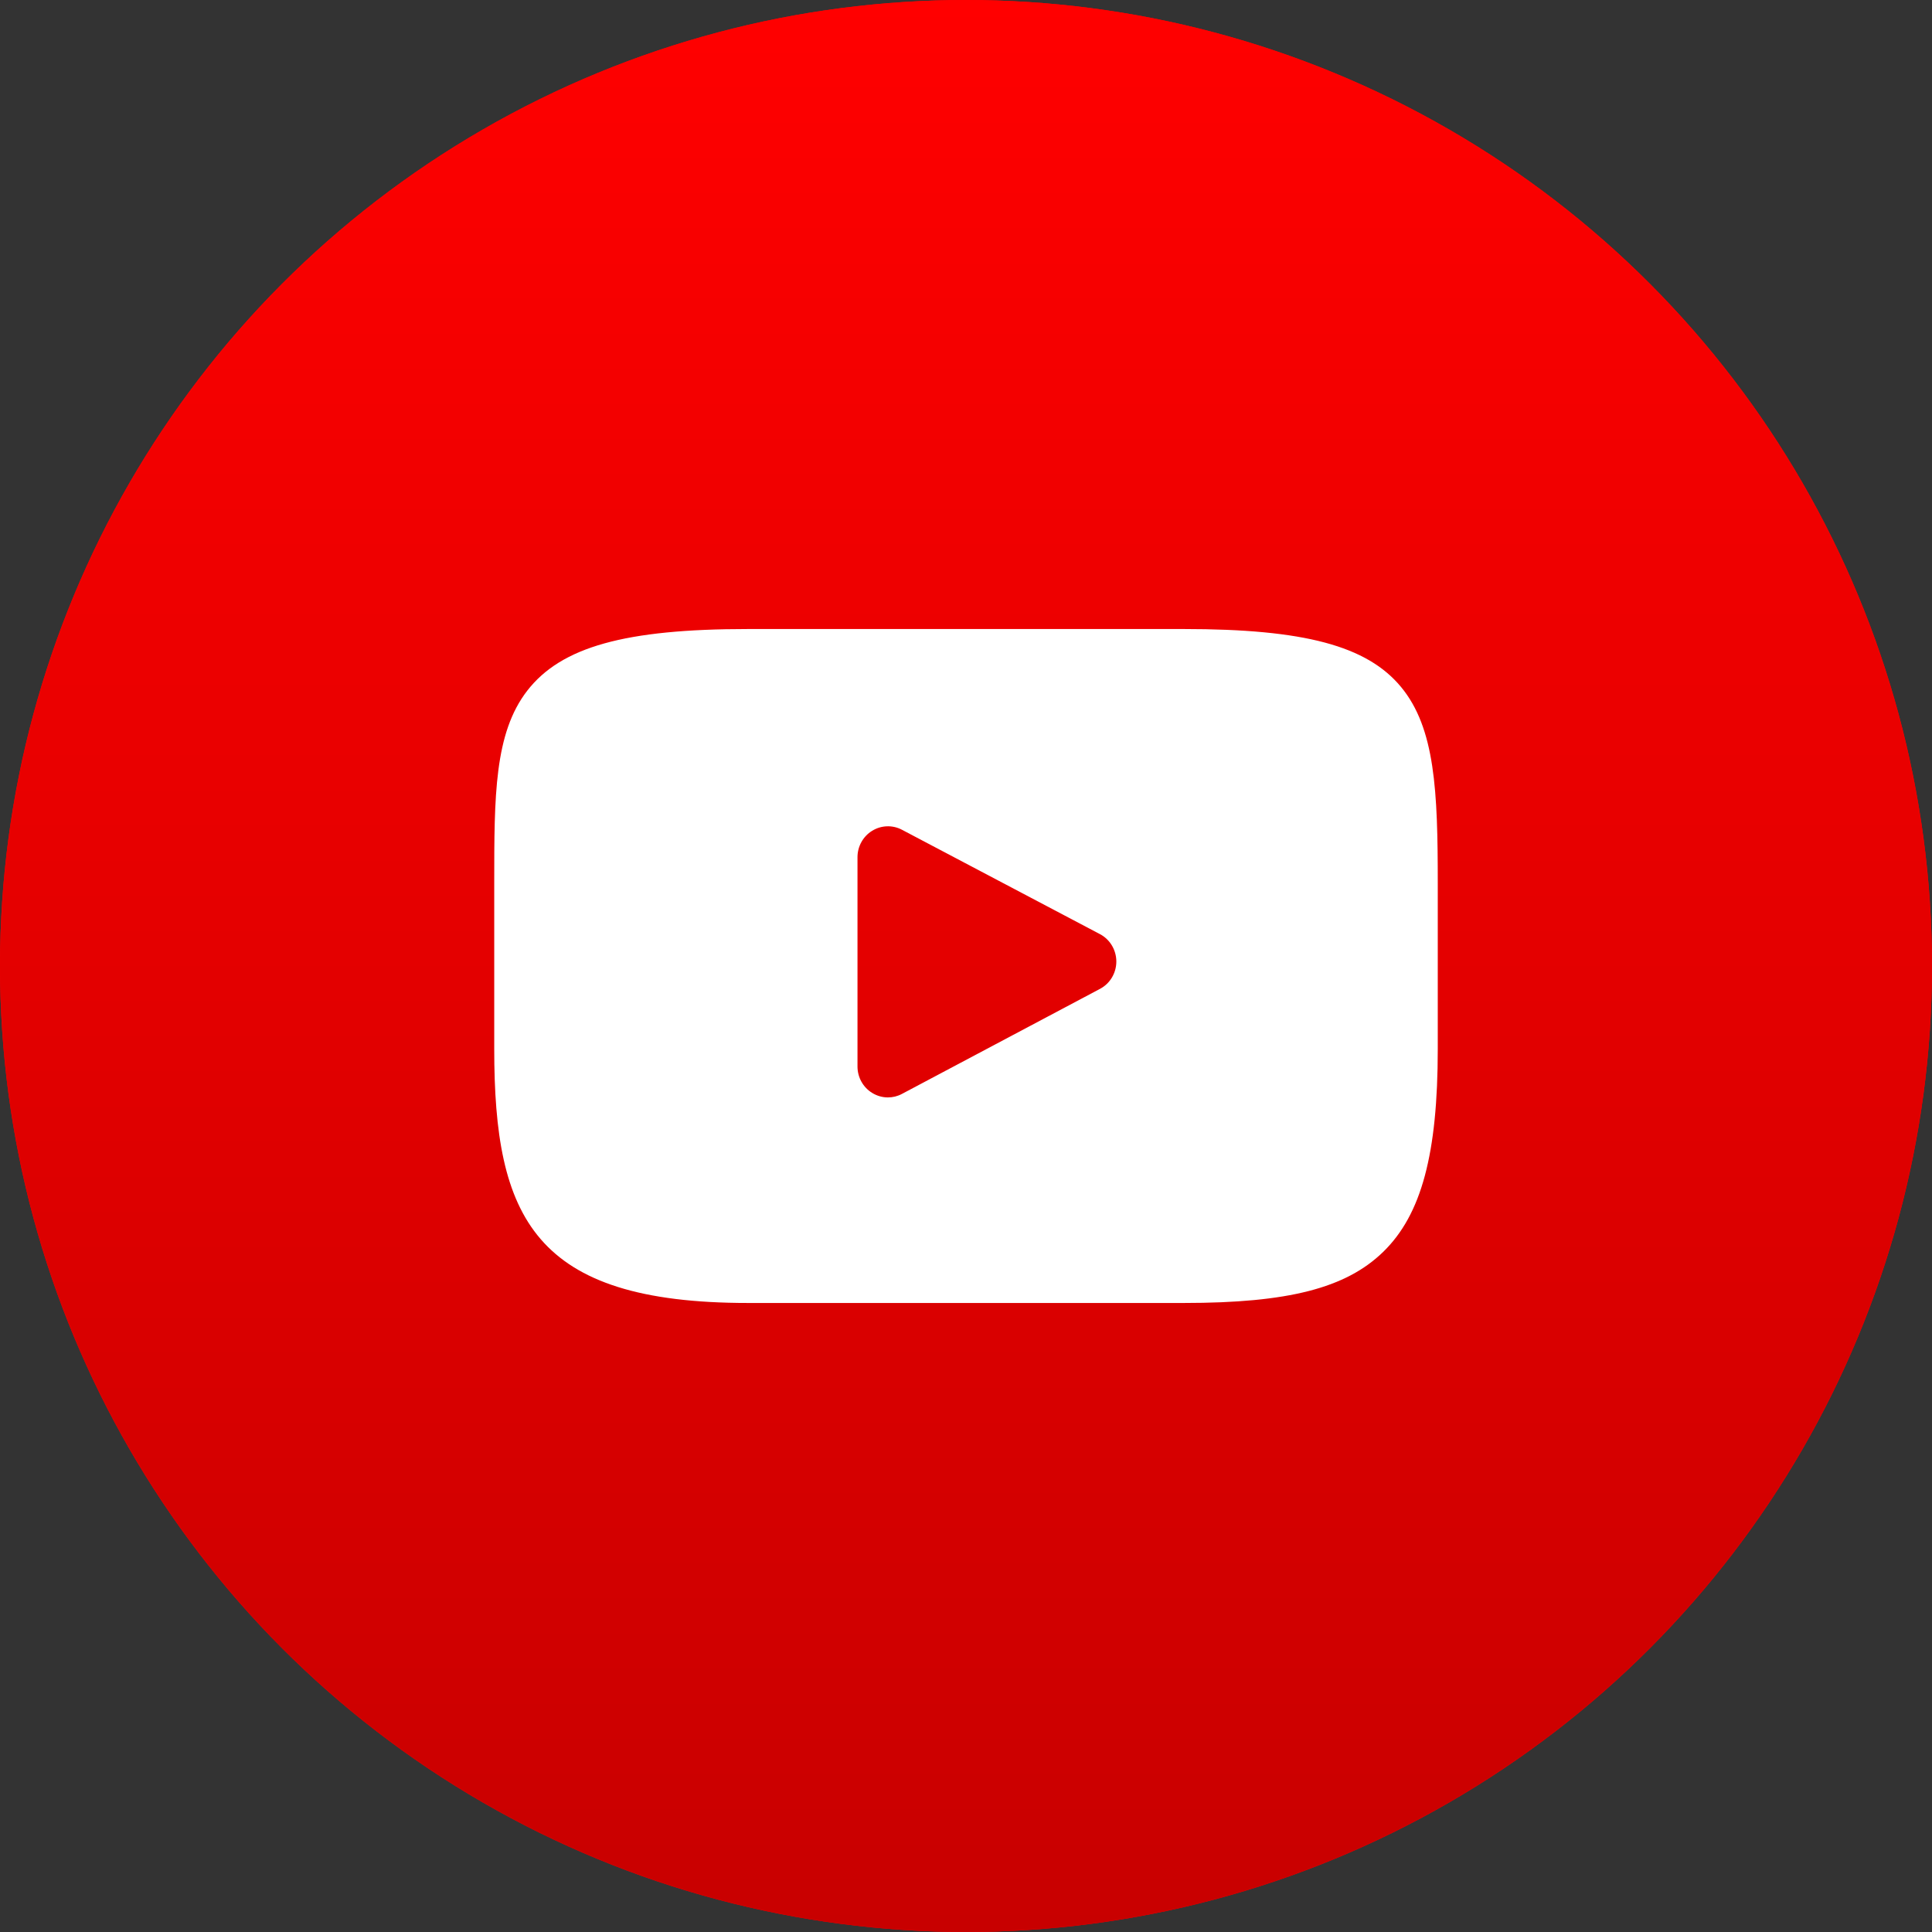
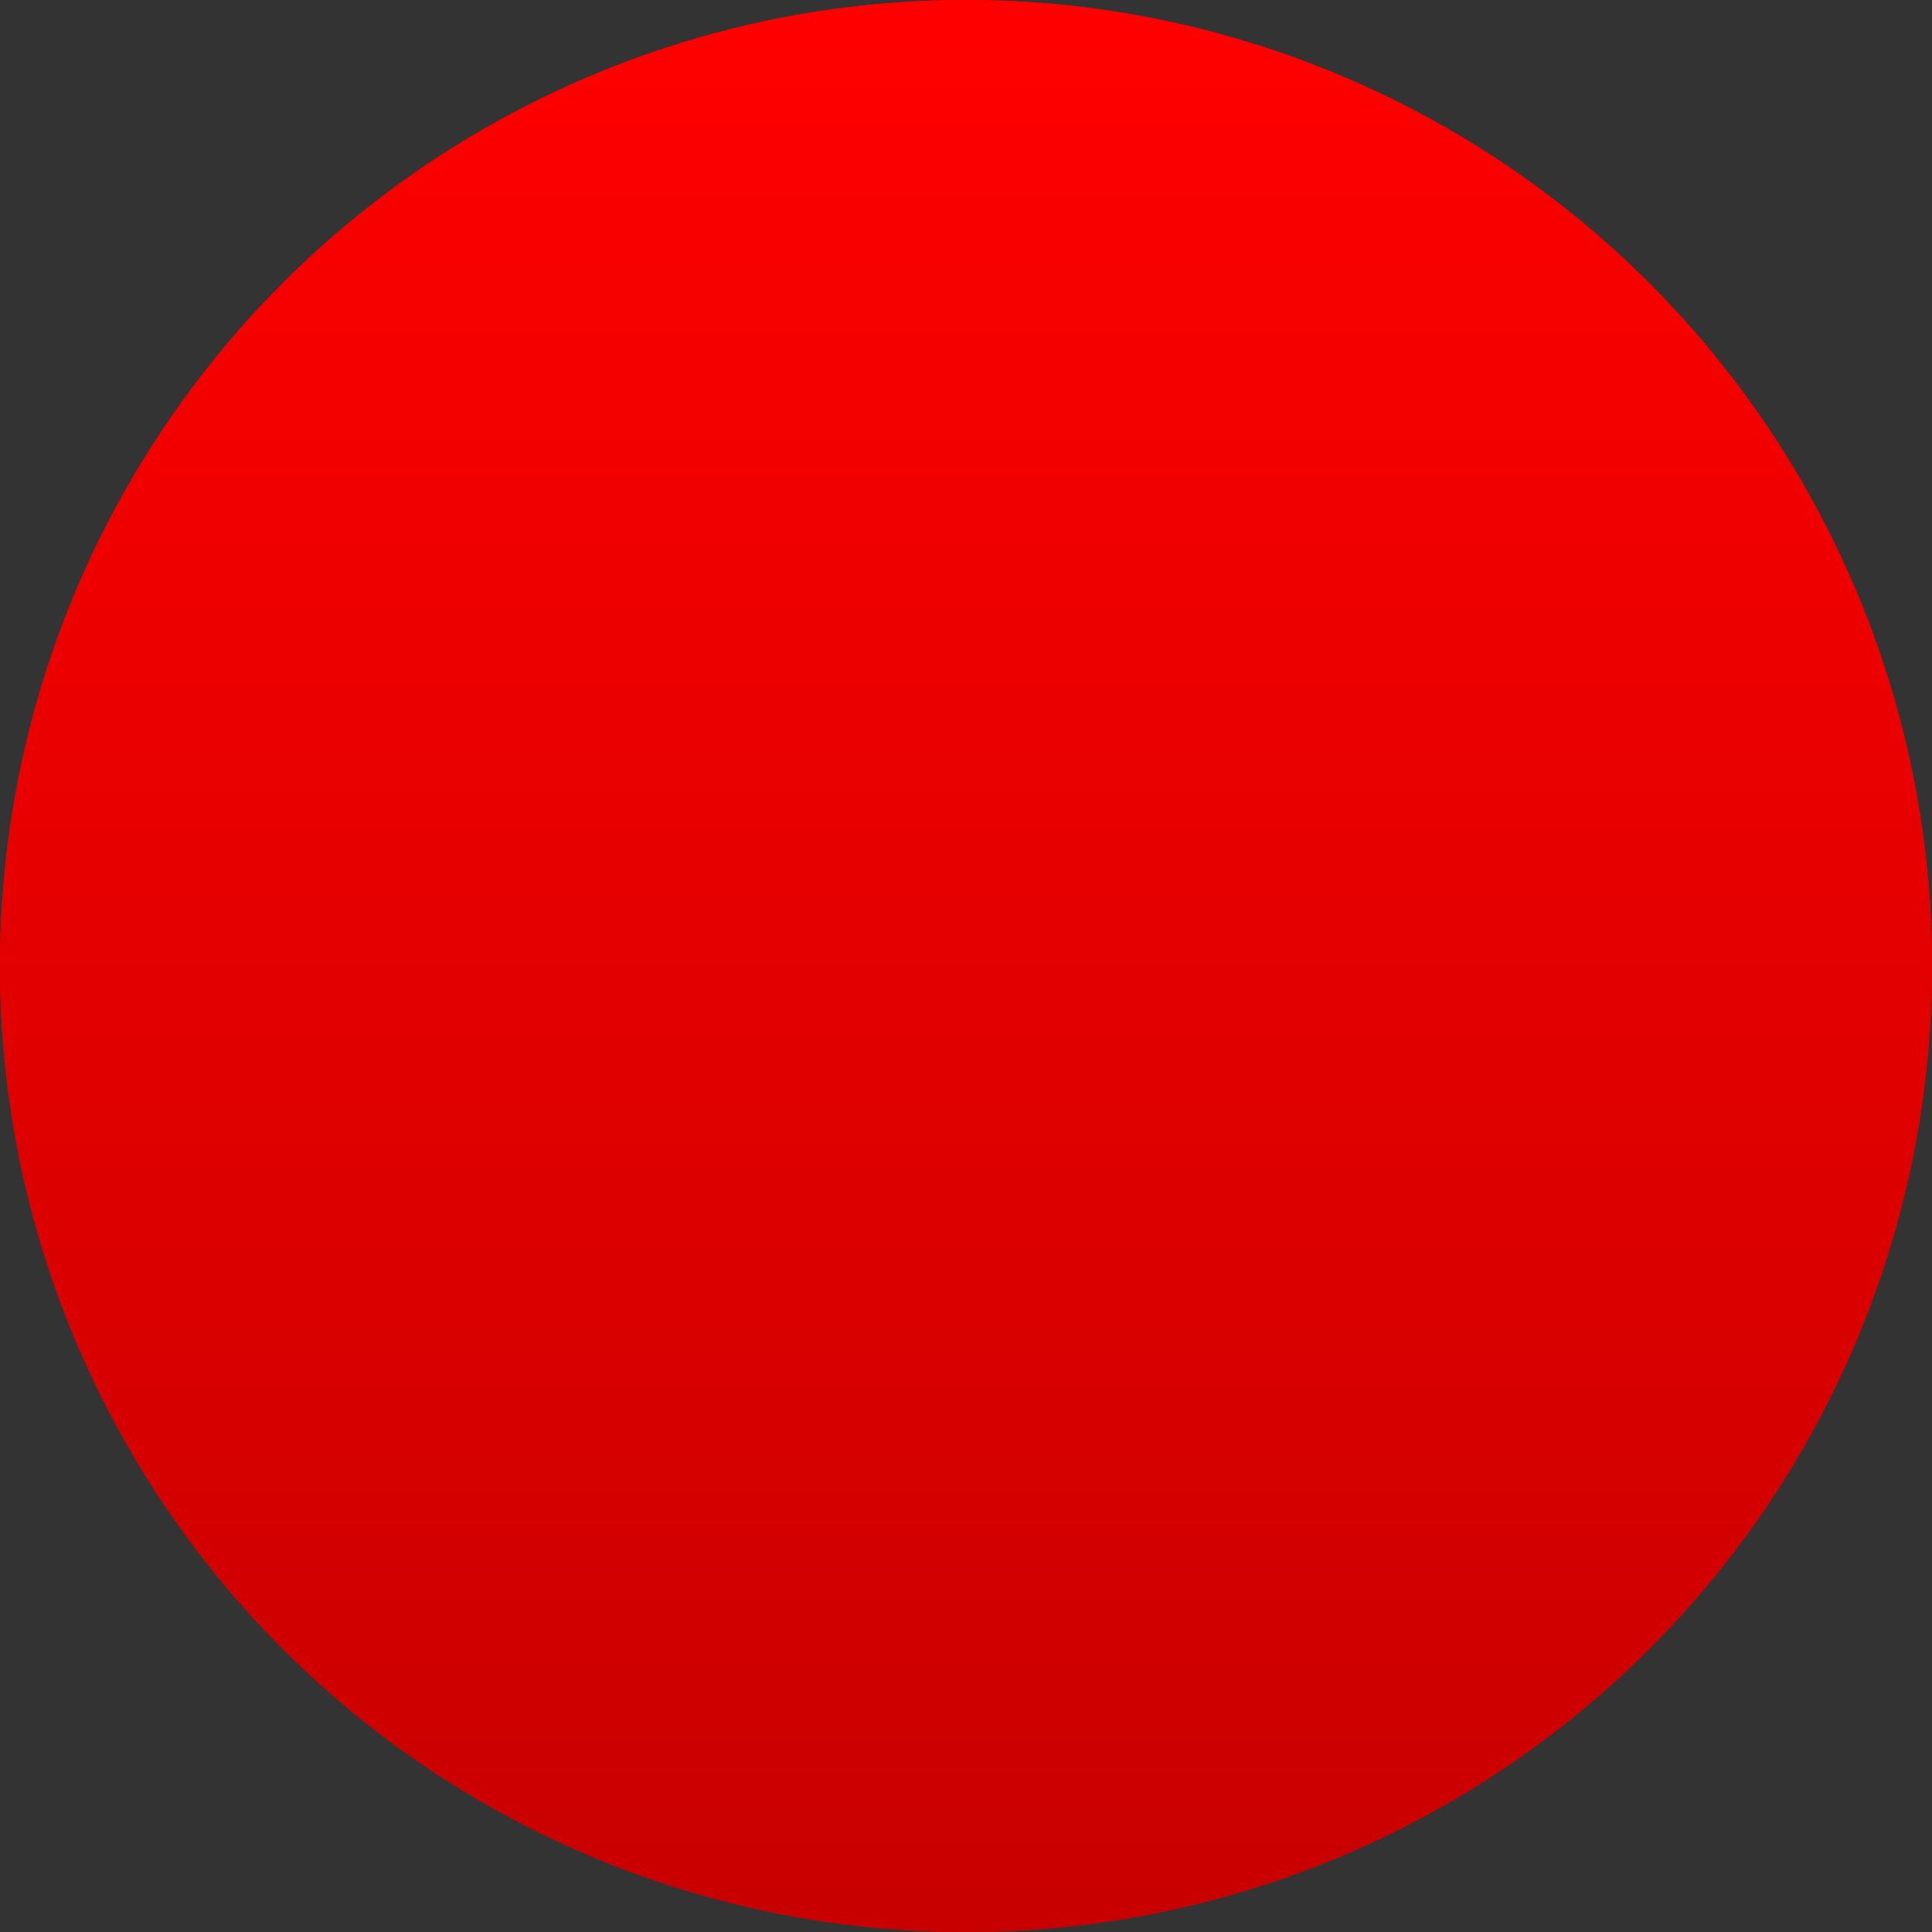
<svg xmlns="http://www.w3.org/2000/svg" width="43" height="43" viewBox="0 0 43 43" fill="none">
  <rect x="0" y="0" width="43" height="43" fill="#333333" stroke="none" />
  <circle cx="21.5" cy="21.5" r="21.5" fill="#FF0000" />
  <circle cx="21.5" cy="21.5" r="21.5" fill="url(#paint0_linear_1868_45)" />
-   <path d="M31.181 15.288C30.423 14.373 29.024 14 26.351 14H16.649C13.915 14 12.492 14.397 11.736 15.371C11 16.32 11 17.719 11 19.655V23.345C11 27.096 11.874 29 16.649 29H26.351C28.669 29 29.953 28.671 30.784 27.864C31.636 27.036 32 25.685 32 23.345V19.655C32 17.613 31.943 16.206 31.181 15.288ZM24.482 22.009L20.076 24.346C19.978 24.399 19.87 24.425 19.762 24.425C19.641 24.425 19.519 24.391 19.412 24.325C19.209 24.201 19.085 23.978 19.085 23.737V19.078C19.085 18.838 19.209 18.615 19.411 18.491C19.613 18.366 19.865 18.357 20.075 18.468L24.48 20.79C24.705 20.908 24.845 21.143 24.846 21.399C24.846 21.656 24.706 21.891 24.482 22.009Z" fill="white" />
  <defs>
    <linearGradient id="paint0_linear_1868_45" x1="21.5" y1="0" x2="21.5" y2="43" gradientUnits="userSpaceOnUse">
      <stop stop-color="#FF0000" />
      <stop offset="1" stop-color="#C80000" />
    </linearGradient>
  </defs>
</svg>